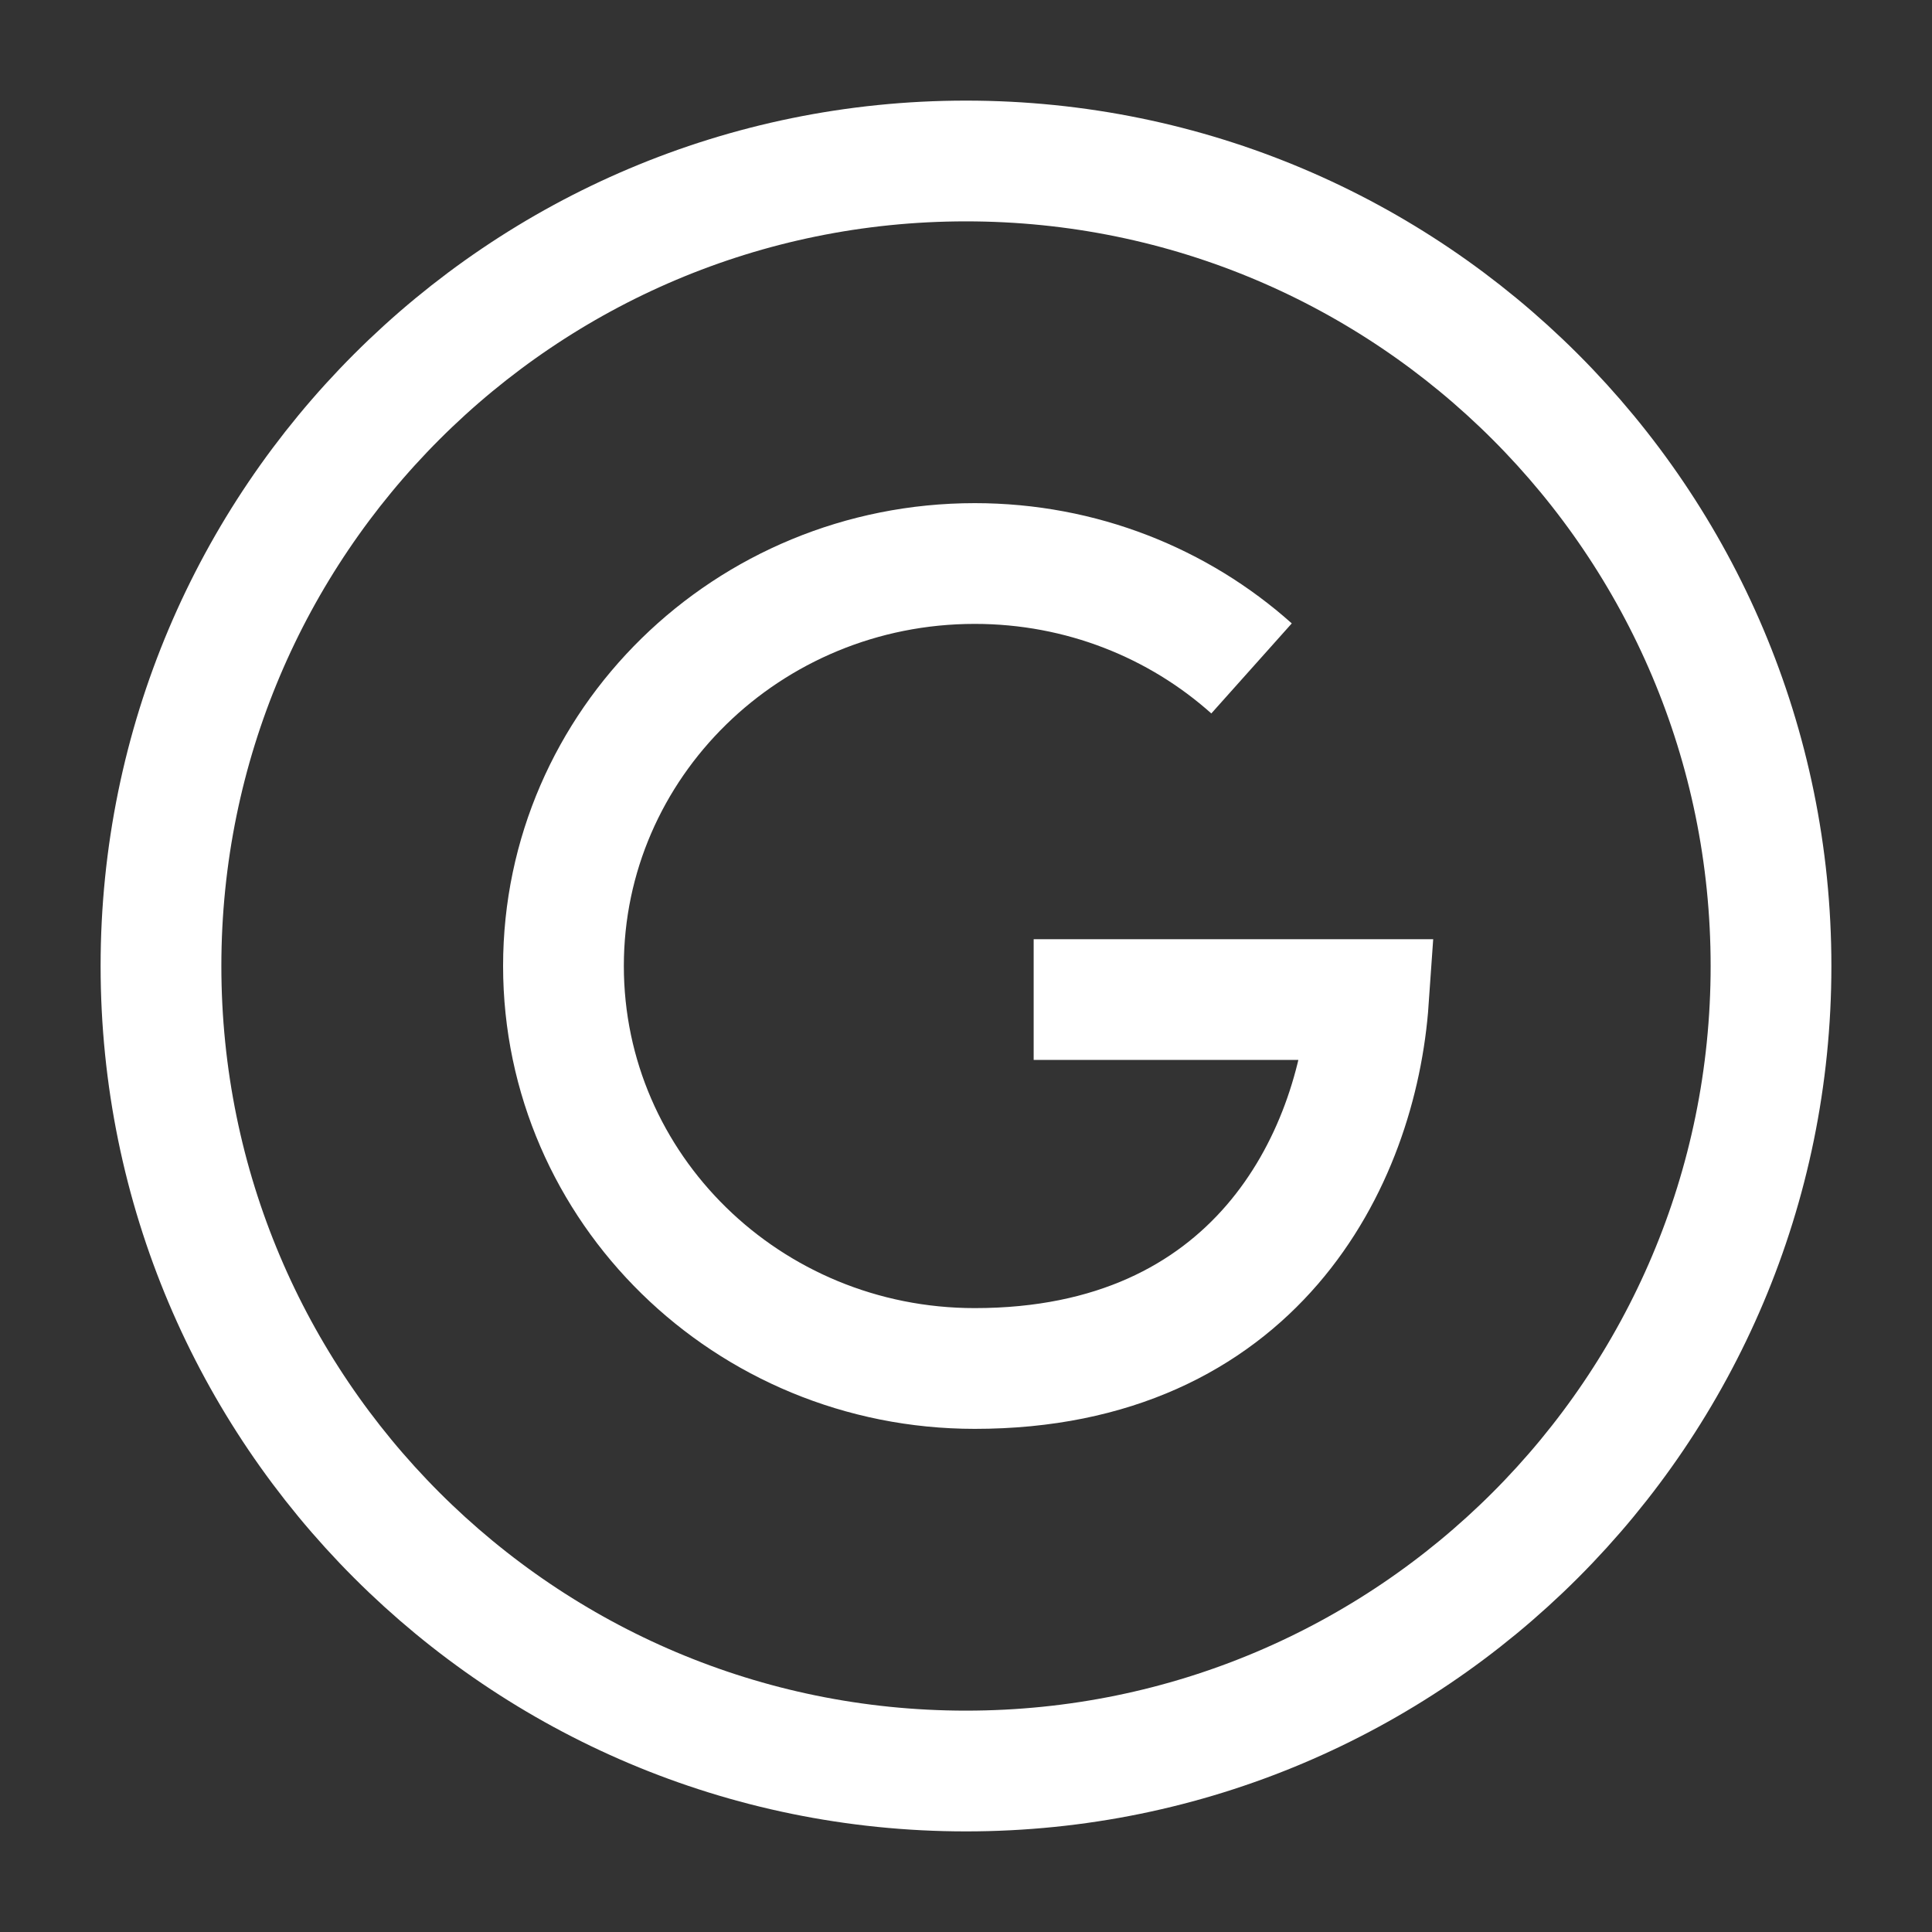
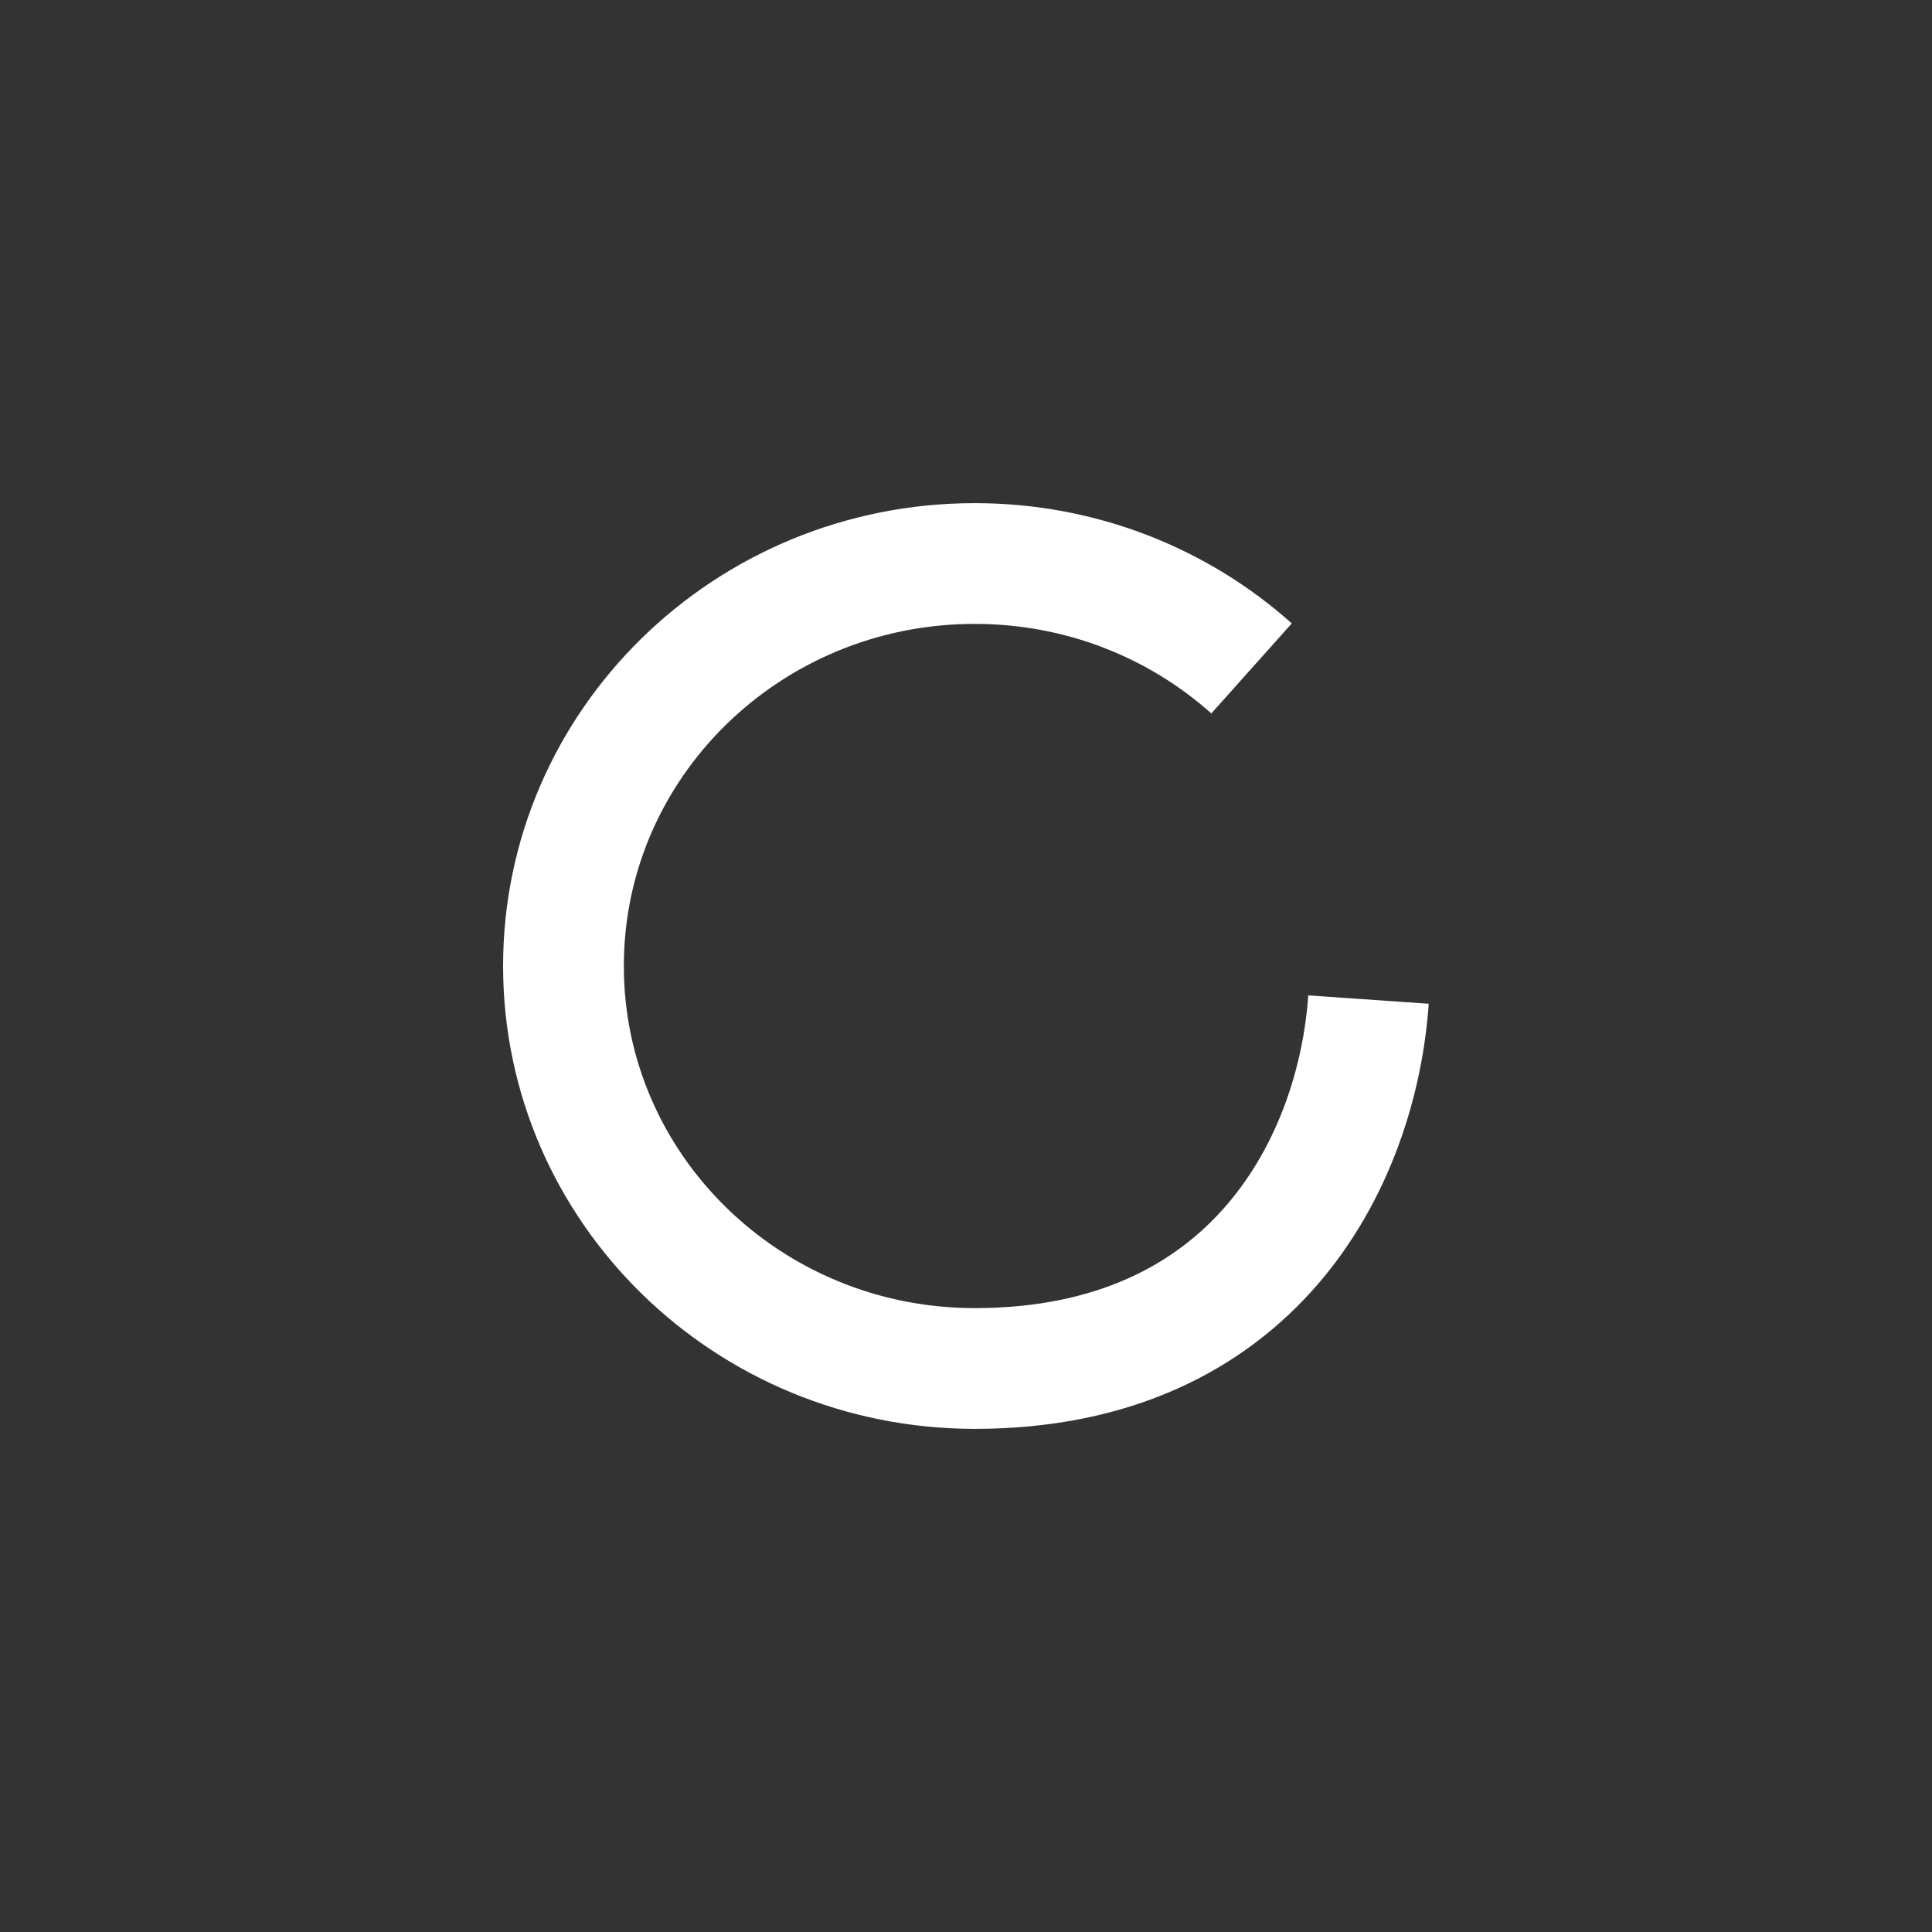
<svg xmlns="http://www.w3.org/2000/svg" width="40" height="40" viewBox="0 0 40 40" fill="none">
  <rect x="0" y="0" width="40" height="40" fill="#333333" stroke="none" />
-   <path d="M25.912 13.839C24.401 12.489 22.388 11.667 20.181 11.667C15.478 11.667 11.666 15.398 11.666 20C11.666 24.602 15.478 28.333 20.181 28.333C25.963 28.333 28.1 24.049 28.333 20.695H21.401" stroke="white" stroke-width="2.5" />
-   <path d="M20 36.667C29.205 36.667 36.667 29.205 36.667 20C36.667 10.795 29.205 3.333 20 3.333C10.795 3.333 3.333 10.795 3.333 20C3.333 29.205 10.795 36.667 20 36.667Z" stroke="white" stroke-width="2.5" stroke-linecap="round" stroke-linejoin="round" />
+   <path d="M25.912 13.839C24.401 12.489 22.388 11.667 20.181 11.667C15.478 11.667 11.666 15.398 11.666 20C11.666 24.602 15.478 28.333 20.181 28.333C25.963 28.333 28.1 24.049 28.333 20.695" stroke="white" stroke-width="2.5" />
</svg>